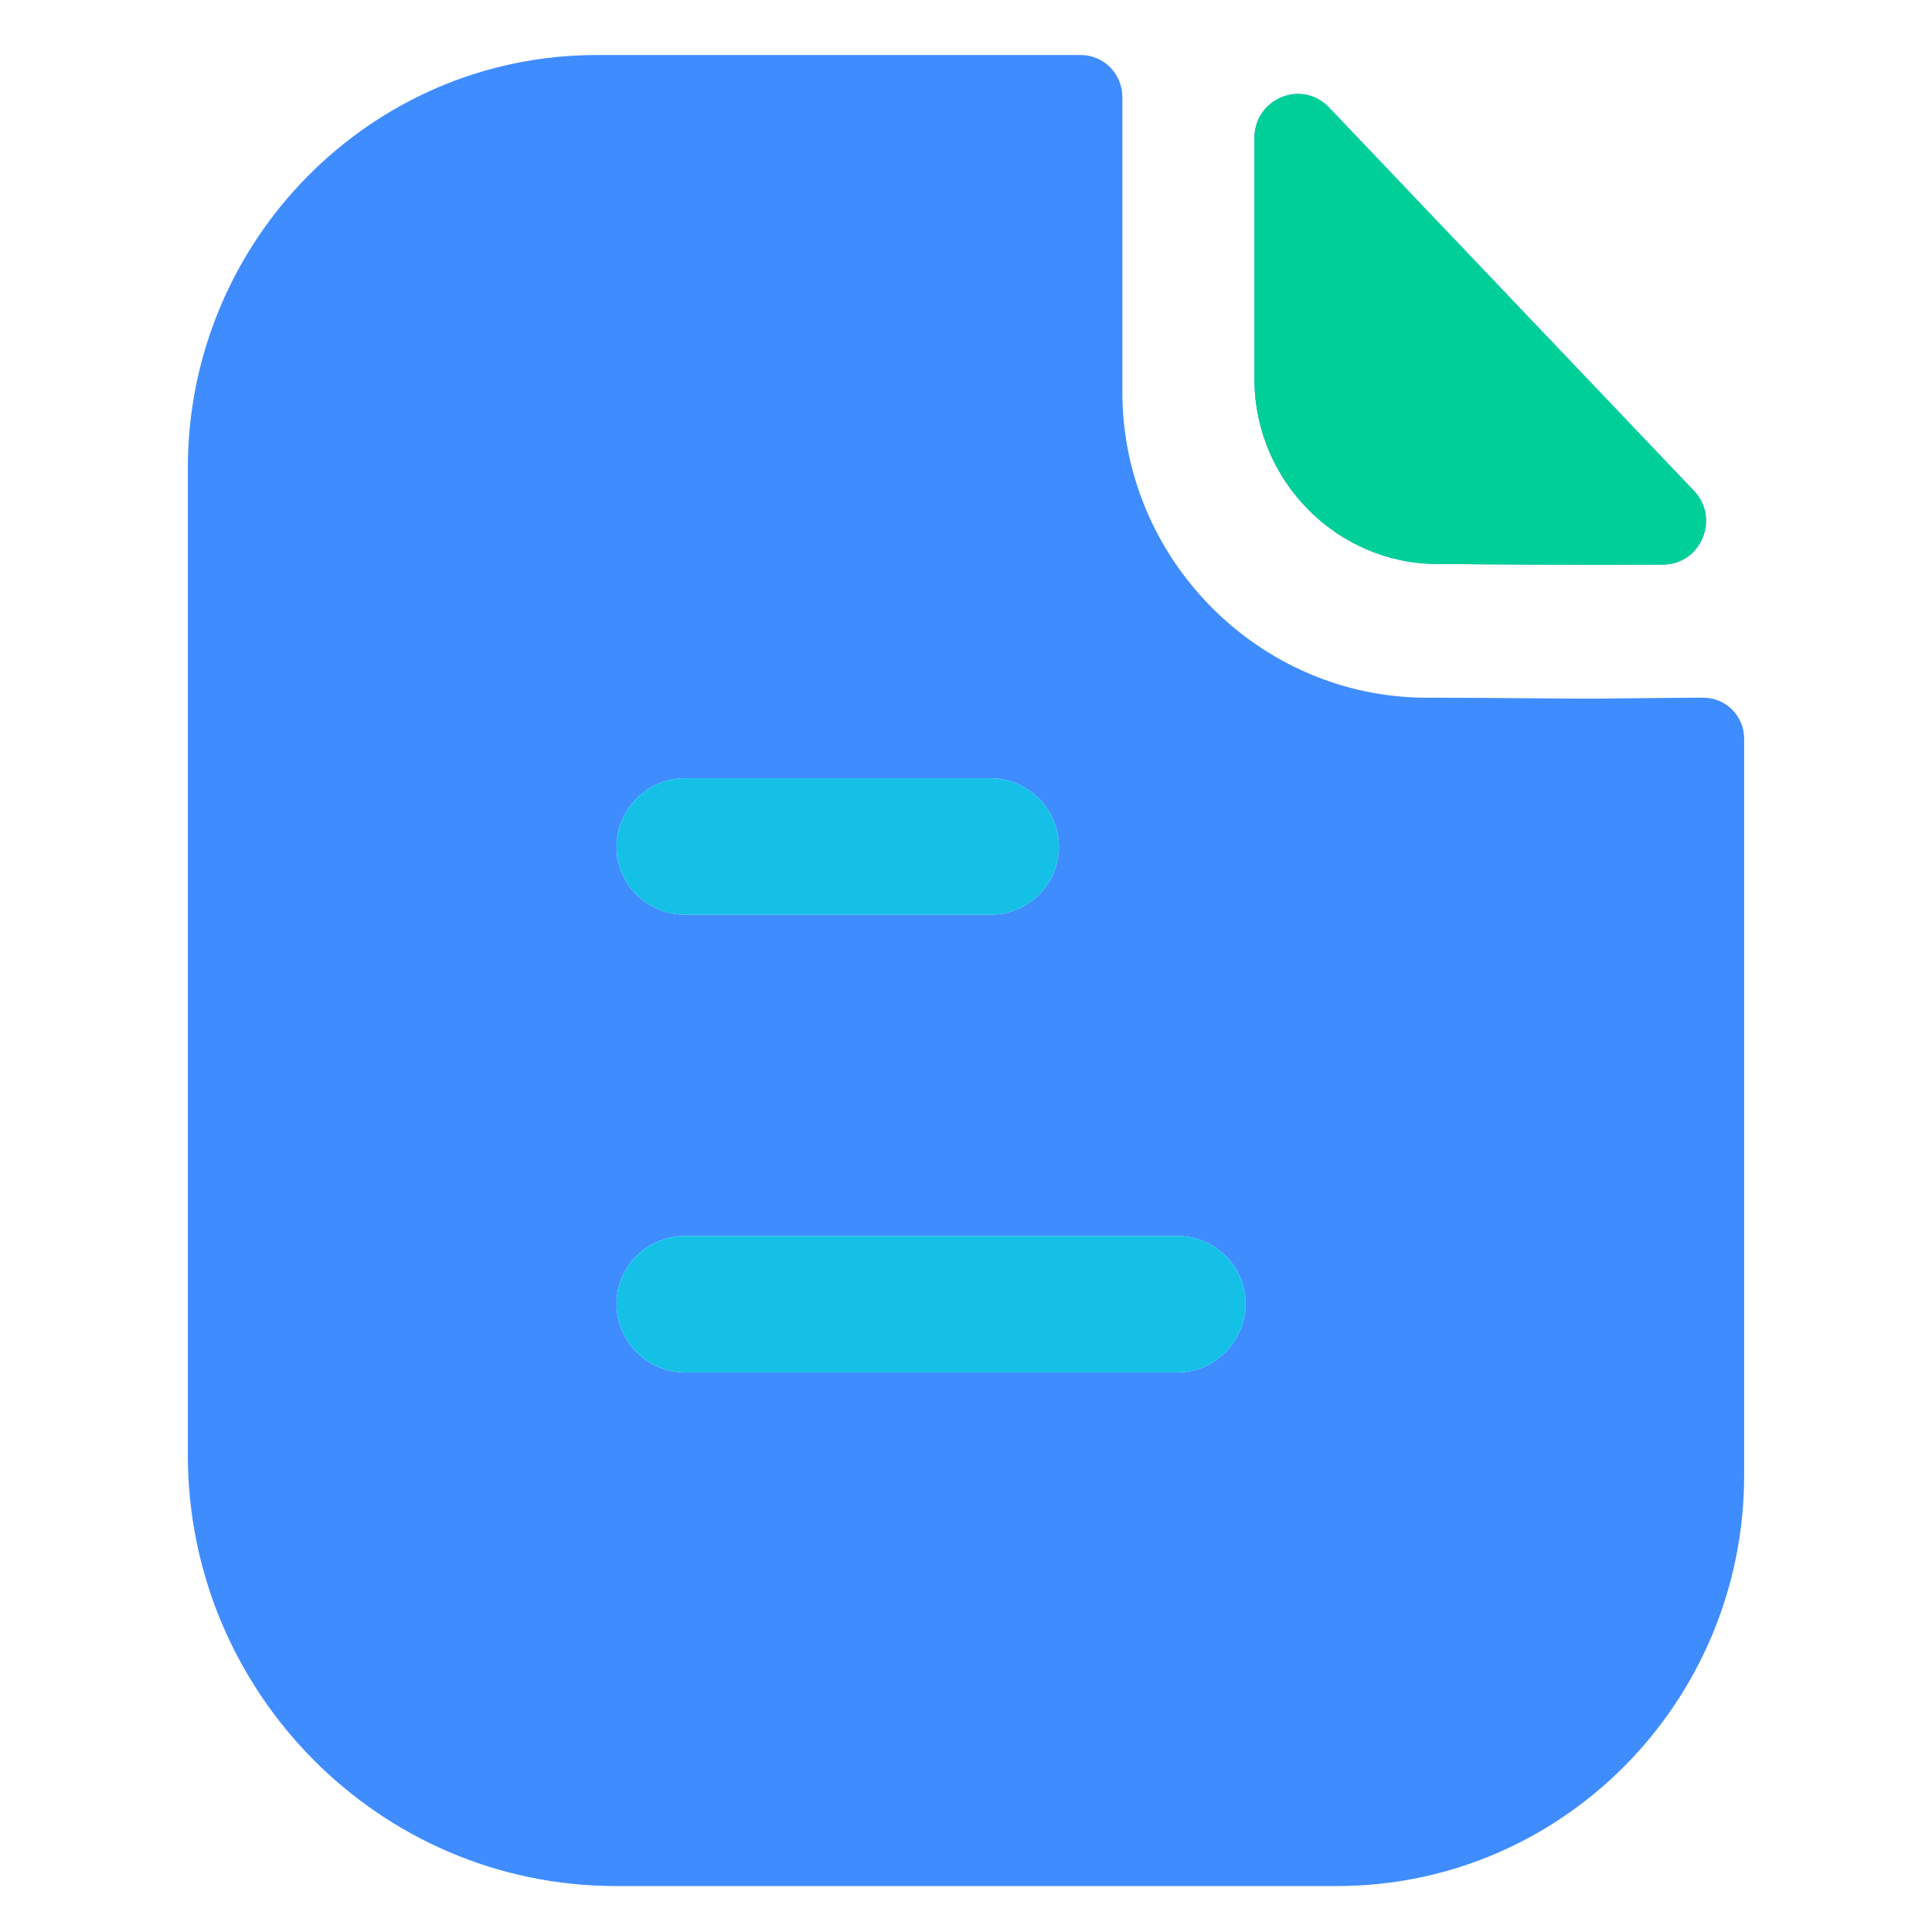
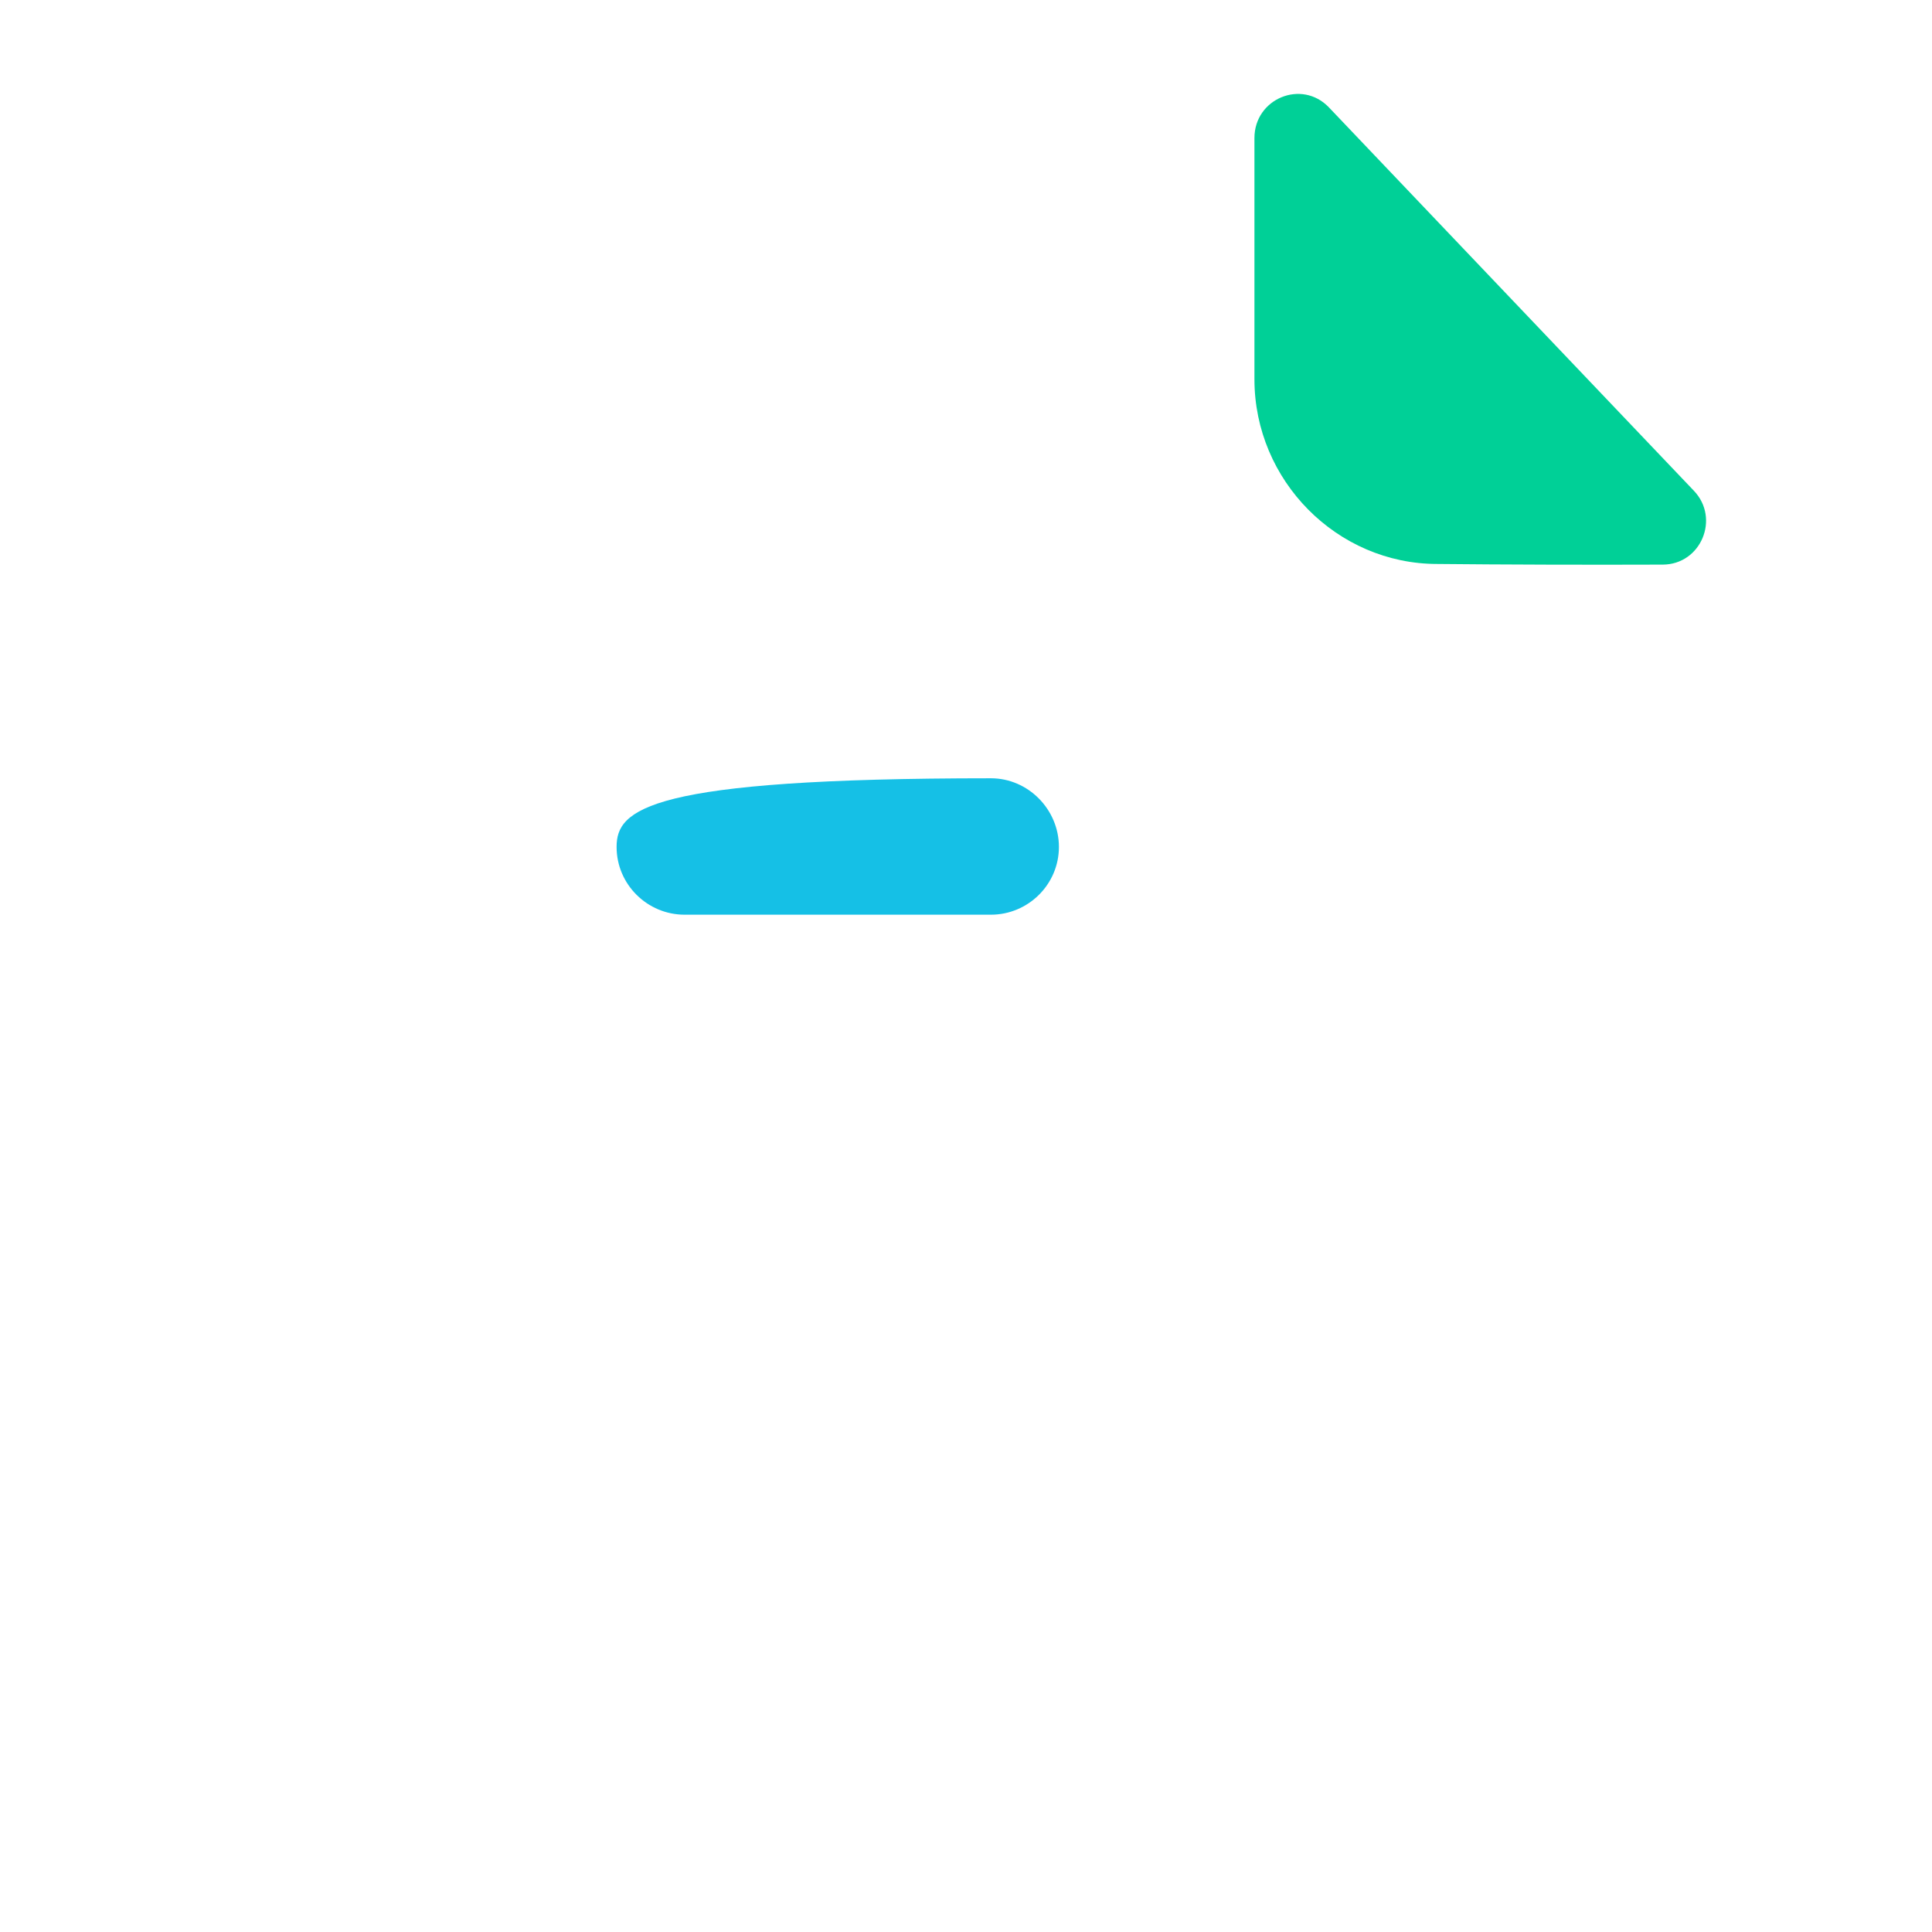
<svg xmlns="http://www.w3.org/2000/svg" width="54" height="54" viewBox="0 0 54 54" fill="none">
-   <path d="M30.205 1.538C30.864 1.538 31.37 2.075 31.37 2.715V10.955C31.37 15.637 35.196 19.475 39.832 19.501C41.758 19.501 43.278 19.527 44.443 19.527L44.875 19.525C45.654 19.519 46.702 19.501 47.61 19.501C48.243 19.501 48.75 20.013 48.75 20.652V41.225C48.75 47.571 43.658 52.715 37.375 52.715H17.208C10.621 52.715 5.25 47.315 5.25 40.663V13.078C5.25 6.732 10.368 1.538 16.676 1.538H30.205ZM32.916 34.547H19.134C18.095 34.547 17.233 35.391 17.233 36.44C17.233 37.49 18.095 38.36 19.134 38.36H32.916C33.954 38.36 34.816 37.49 34.816 36.44C34.816 35.391 33.954 34.547 32.916 34.547ZM27.697 21.753H19.134C18.095 21.753 17.233 22.623 17.233 23.672C17.233 24.721 18.095 25.565 19.134 25.565H27.697C28.735 25.565 29.597 24.721 29.597 23.672C29.597 22.623 28.735 21.753 27.697 21.753ZM35.062 3.856C35.062 2.754 36.387 2.206 37.145 3.002C39.883 5.878 44.669 10.906 47.344 13.716C48.084 14.491 47.542 15.778 46.475 15.78C44.393 15.788 41.938 15.78 40.172 15.763C37.37 15.763 35.062 13.431 35.062 10.601V3.856Z" fill="#3F8CFF" />
-   <path d="M27.697 21.753H19.134C18.095 21.753 17.234 22.623 17.234 23.672C17.234 24.722 18.095 25.566 19.134 25.566H27.697C28.736 25.566 29.597 24.722 29.597 23.672C29.597 22.623 28.736 21.753 27.697 21.753Z" fill="#15C0E6" />
-   <path d="M32.916 34.547H19.134C18.095 34.547 17.234 35.392 17.234 36.441C17.234 37.49 18.095 38.36 19.134 38.36H32.916C33.955 38.36 34.816 37.49 34.816 36.441C34.816 35.392 33.955 34.547 32.916 34.547Z" fill="#15C0E6" />
+   <path d="M27.697 21.753C18.095 21.753 17.234 22.623 17.234 23.672C17.234 24.722 18.095 25.566 19.134 25.566H27.697C28.736 25.566 29.597 24.722 29.597 23.672C29.597 22.623 28.736 21.753 27.697 21.753Z" fill="#15C0E6" />
  <path fill-rule="evenodd" clip-rule="evenodd" d="M37.144 3.002C36.386 2.207 35.062 2.754 35.062 3.857V10.602C35.062 13.432 37.37 15.763 40.172 15.763C41.937 15.781 44.392 15.789 46.475 15.781C47.541 15.778 48.084 14.491 47.344 13.716C46.008 12.313 44.146 10.357 42.276 8.393C40.4 6.422 38.515 4.442 37.144 3.002Z" fill="#00D097" />
</svg>